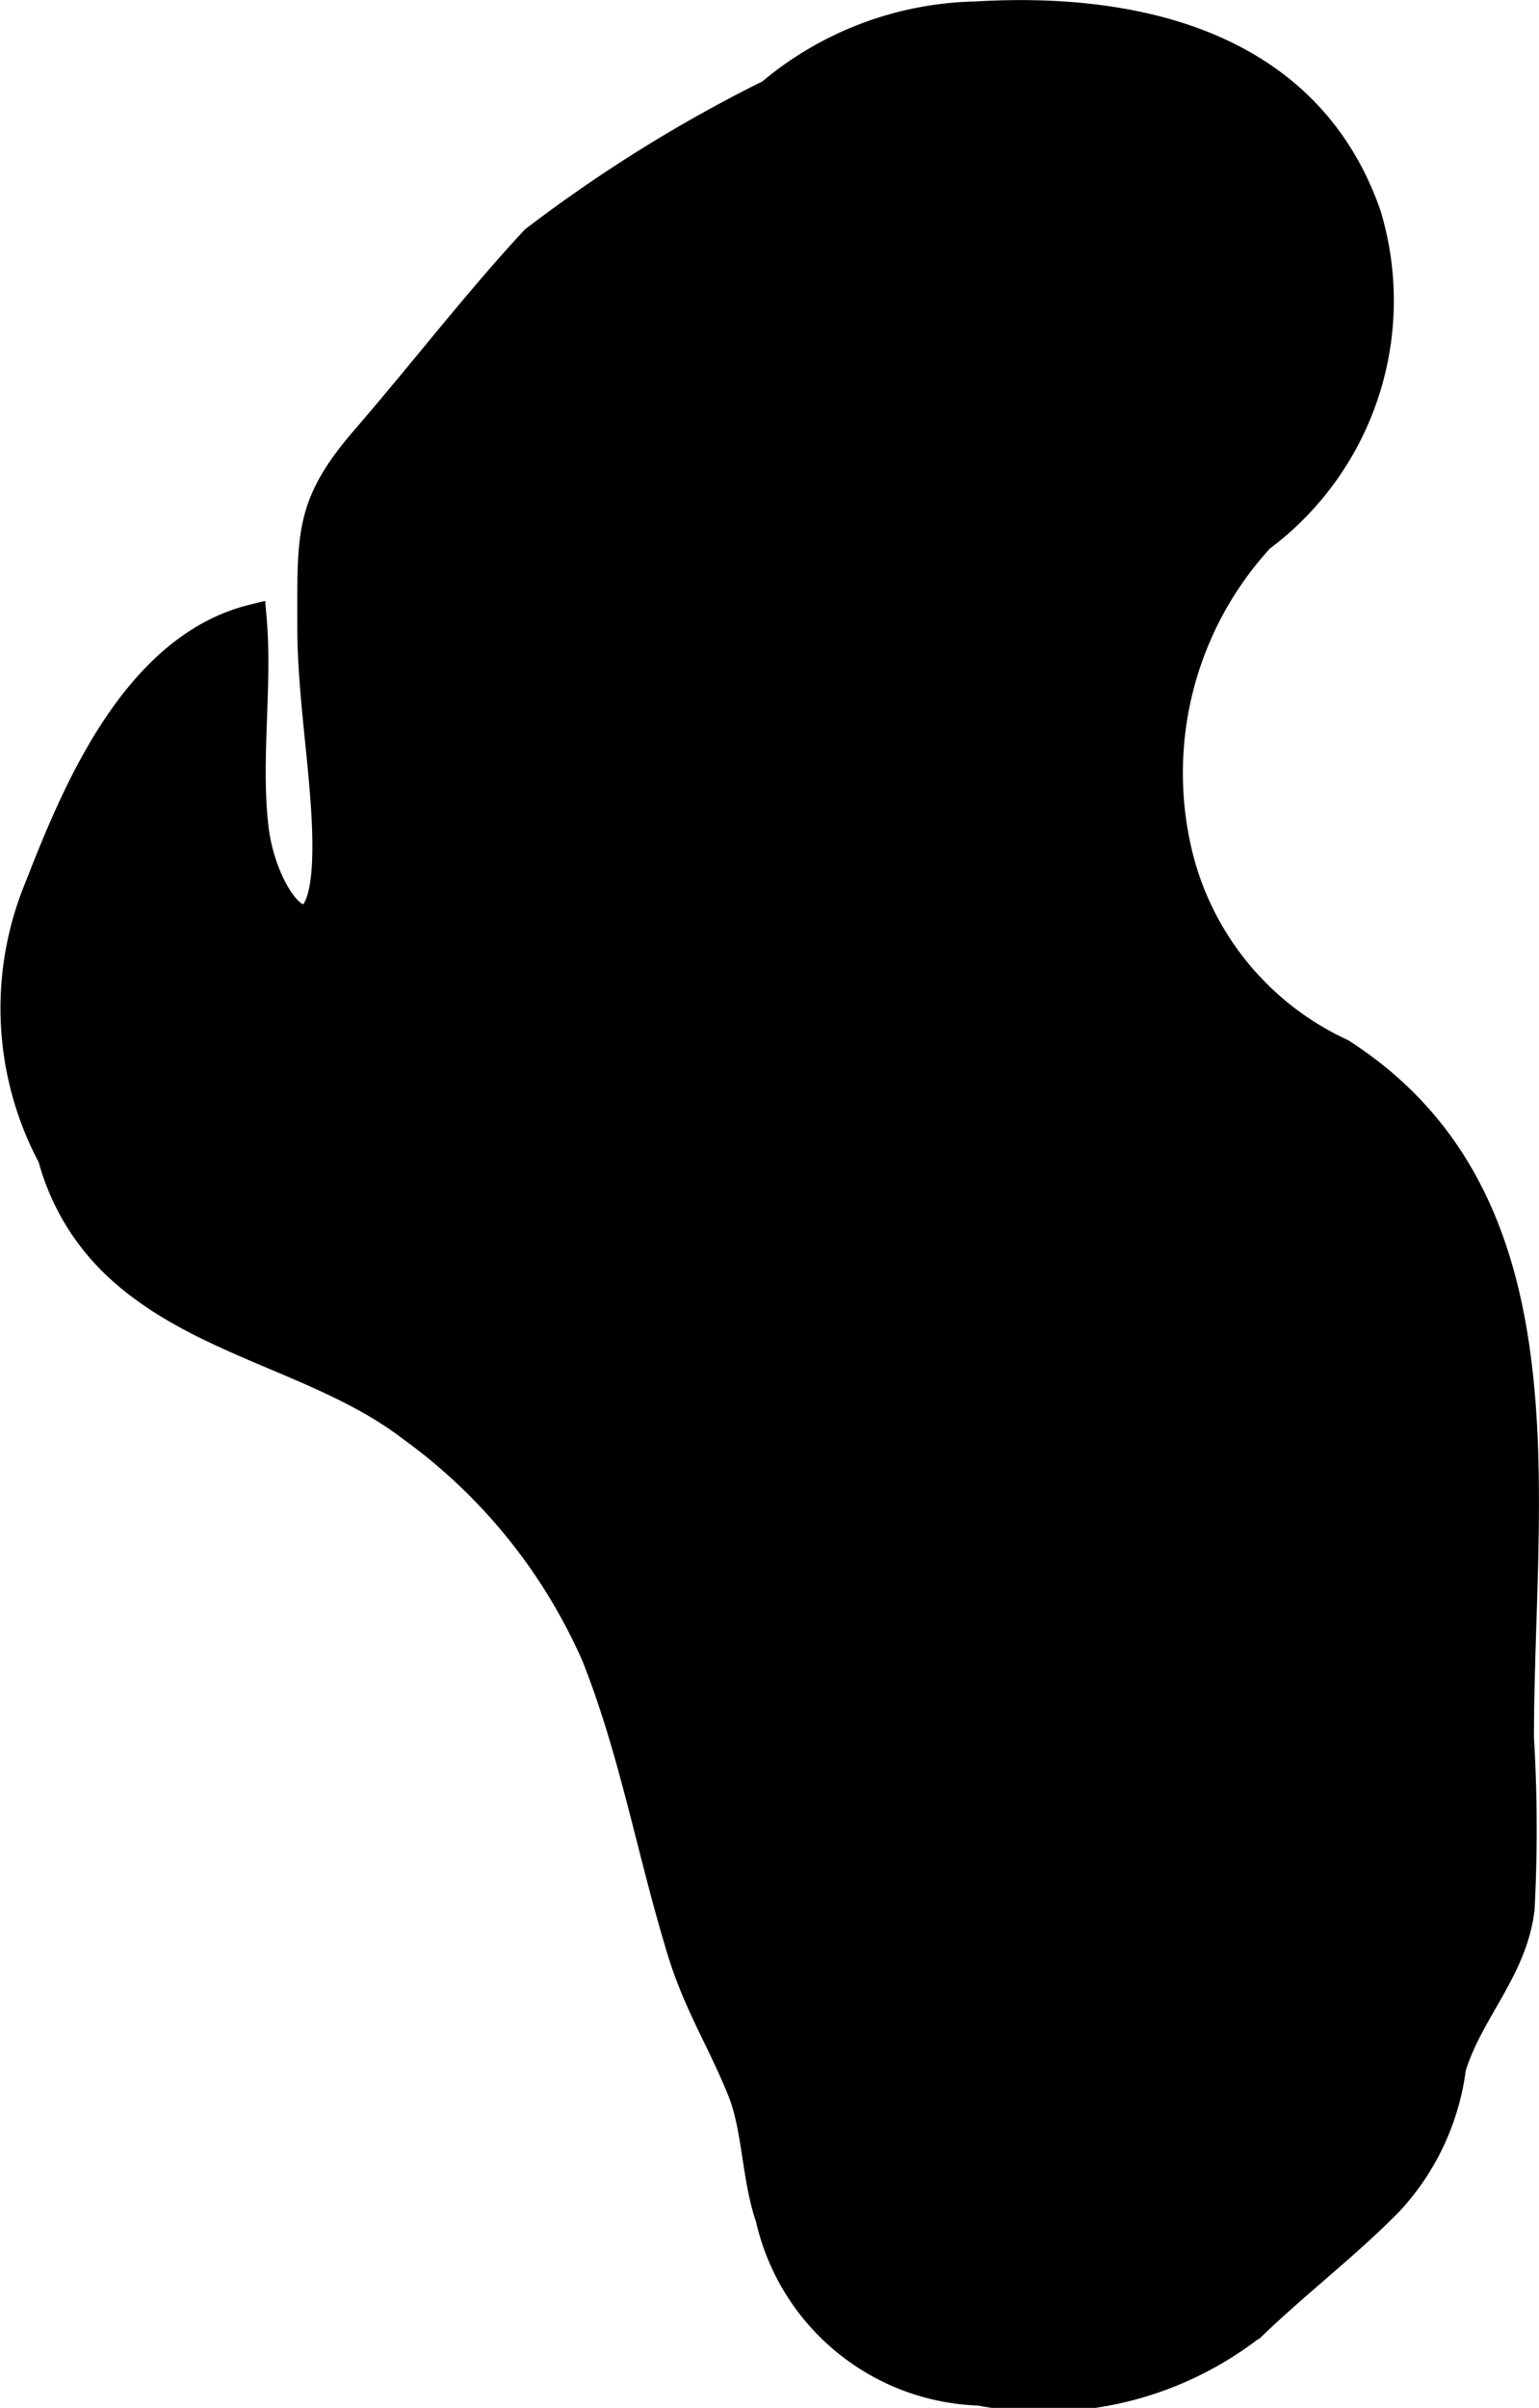
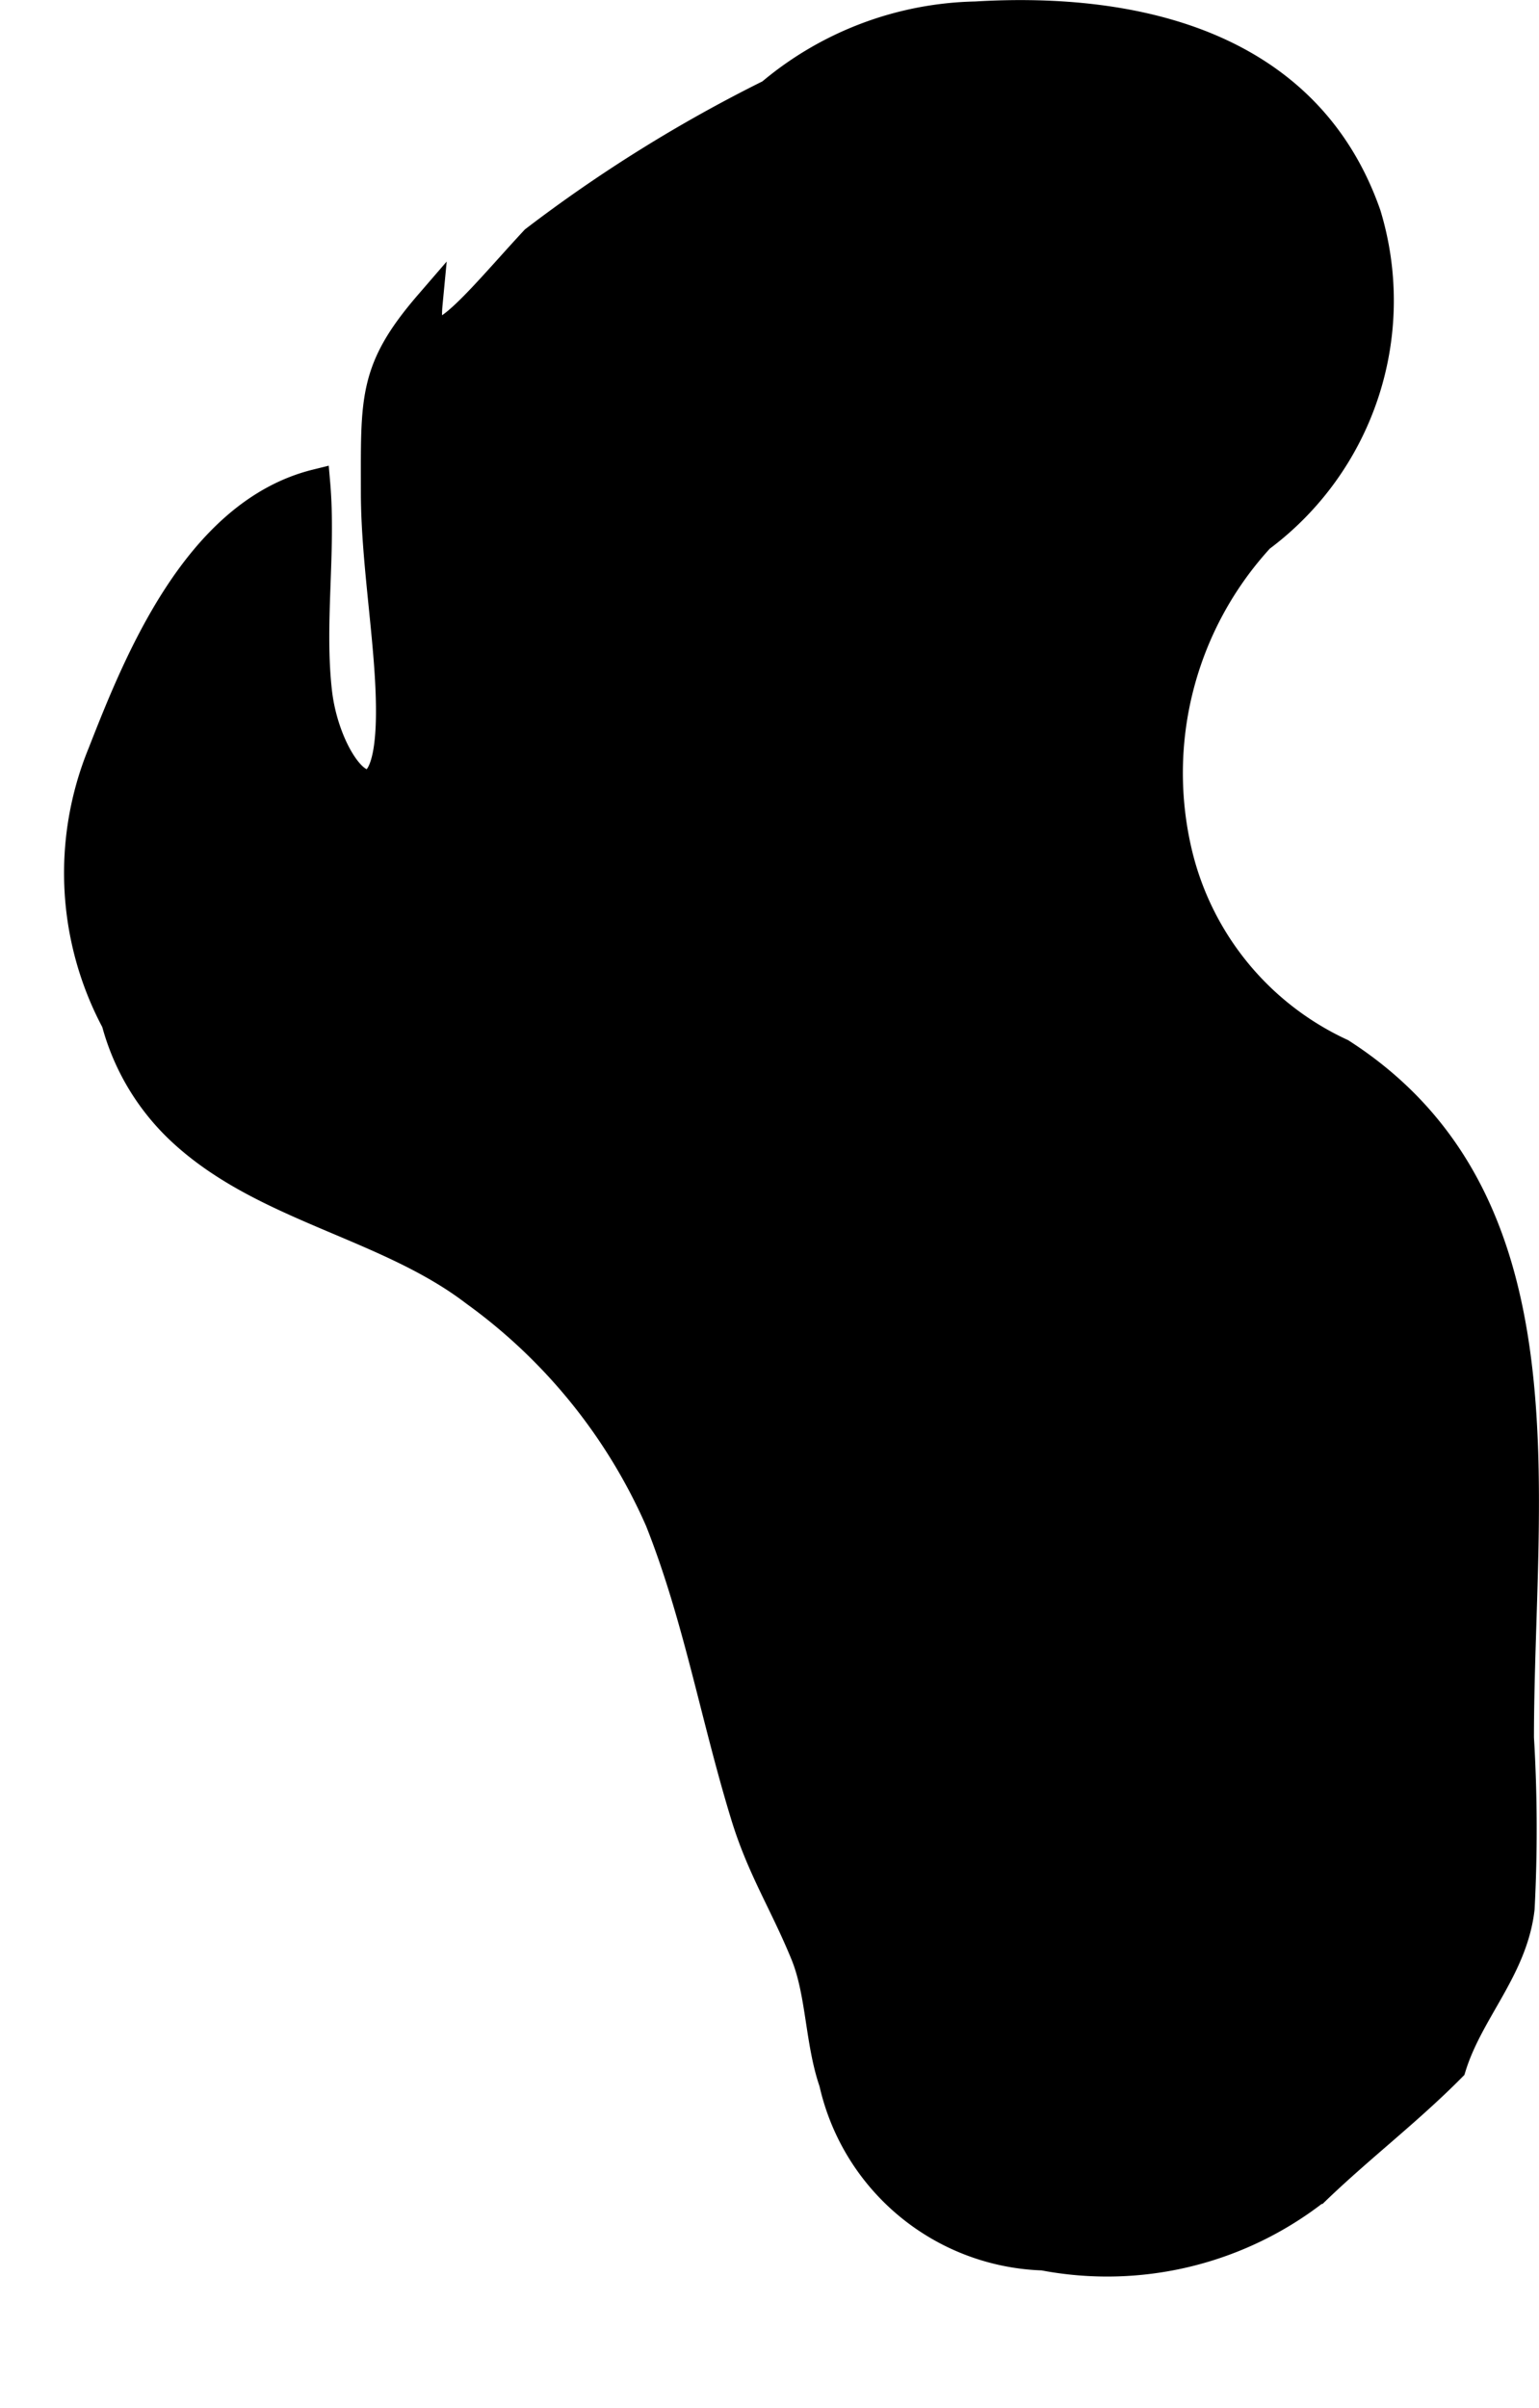
<svg xmlns="http://www.w3.org/2000/svg" version="1.1" width="4.85mm" height="7.585mm" viewBox="0 0 13.749 21.5">
  <defs>
    <style type="text/css">
      .a {
        stroke: #000;
        stroke-width: 0.25px;
      }
    </style>
  </defs>
-   <path class="a" d="M4.773,2.141a12.93,12.93,0,0,1,2.107-1.31A2.938,2.938,0,0,1,8.715.137c1.444-.087,2.969.264,3.498,1.778a2.643,2.643,0,0,1-.953,2.89,3.098,3.098,0,0,0-.73,2.828,2.632,2.632,0,0,0,1.453,1.764c2.059,1.323,1.596,3.938,1.596,6.121a13.624,13.624,0,0,1,.006,1.522c-.062.545-.459.919-.613,1.422a2.159,2.159,0,0,1-.568,1.207c-.387.391-.81.712-1.207,1.093a3.032,3.032,0,0,1-2.446.594,1.988,1.988,0,0,1-1.877-1.553c-.126-.364-.115-.801-.254-1.143-.185-.454-.389-.762-.536-1.243-.272-.888-.424-1.775-.765-2.633a4.982,4.982,0,0,0-1.645-2.036c-.777-.596-1.855-.745-2.595-1.412a2.062,2.062,0,0,1-.616-1.004,2.817,2.817,0,0,1-.123-2.399c.317-.809.849-2.148,1.917-2.412.053.608-.053,1.25.016,1.861.076.682.619,1.318.642.25.013-.603-.134-1.367-.134-2.029,0-.835-.027-1.096.48-1.683C3.77,3.331,4.261,2.693,4.773,2.141Z" />
+   <path class="a" d="M4.773,2.141a12.93,12.93,0,0,1,2.107-1.31A2.938,2.938,0,0,1,8.715.137c1.444-.087,2.969.264,3.498,1.778a2.643,2.643,0,0,1-.953,2.89,3.098,3.098,0,0,0-.73,2.828,2.632,2.632,0,0,0,1.453,1.764c2.059,1.323,1.596,3.938,1.596,6.121a13.624,13.624,0,0,1,.006,1.522c-.062.545-.459.919-.613,1.422c-.387.391-.81.712-1.207,1.093a3.032,3.032,0,0,1-2.446.594,1.988,1.988,0,0,1-1.877-1.553c-.126-.364-.115-.801-.254-1.143-.185-.454-.389-.762-.536-1.243-.272-.888-.424-1.775-.765-2.633a4.982,4.982,0,0,0-1.645-2.036c-.777-.596-1.855-.745-2.595-1.412a2.062,2.062,0,0,1-.616-1.004,2.817,2.817,0,0,1-.123-2.399c.317-.809.849-2.148,1.917-2.412.053.608-.053,1.25.016,1.861.076.682.619,1.318.642.25.013-.603-.134-1.367-.134-2.029,0-.835-.027-1.096.48-1.683C3.77,3.331,4.261,2.693,4.773,2.141Z" />
</svg>